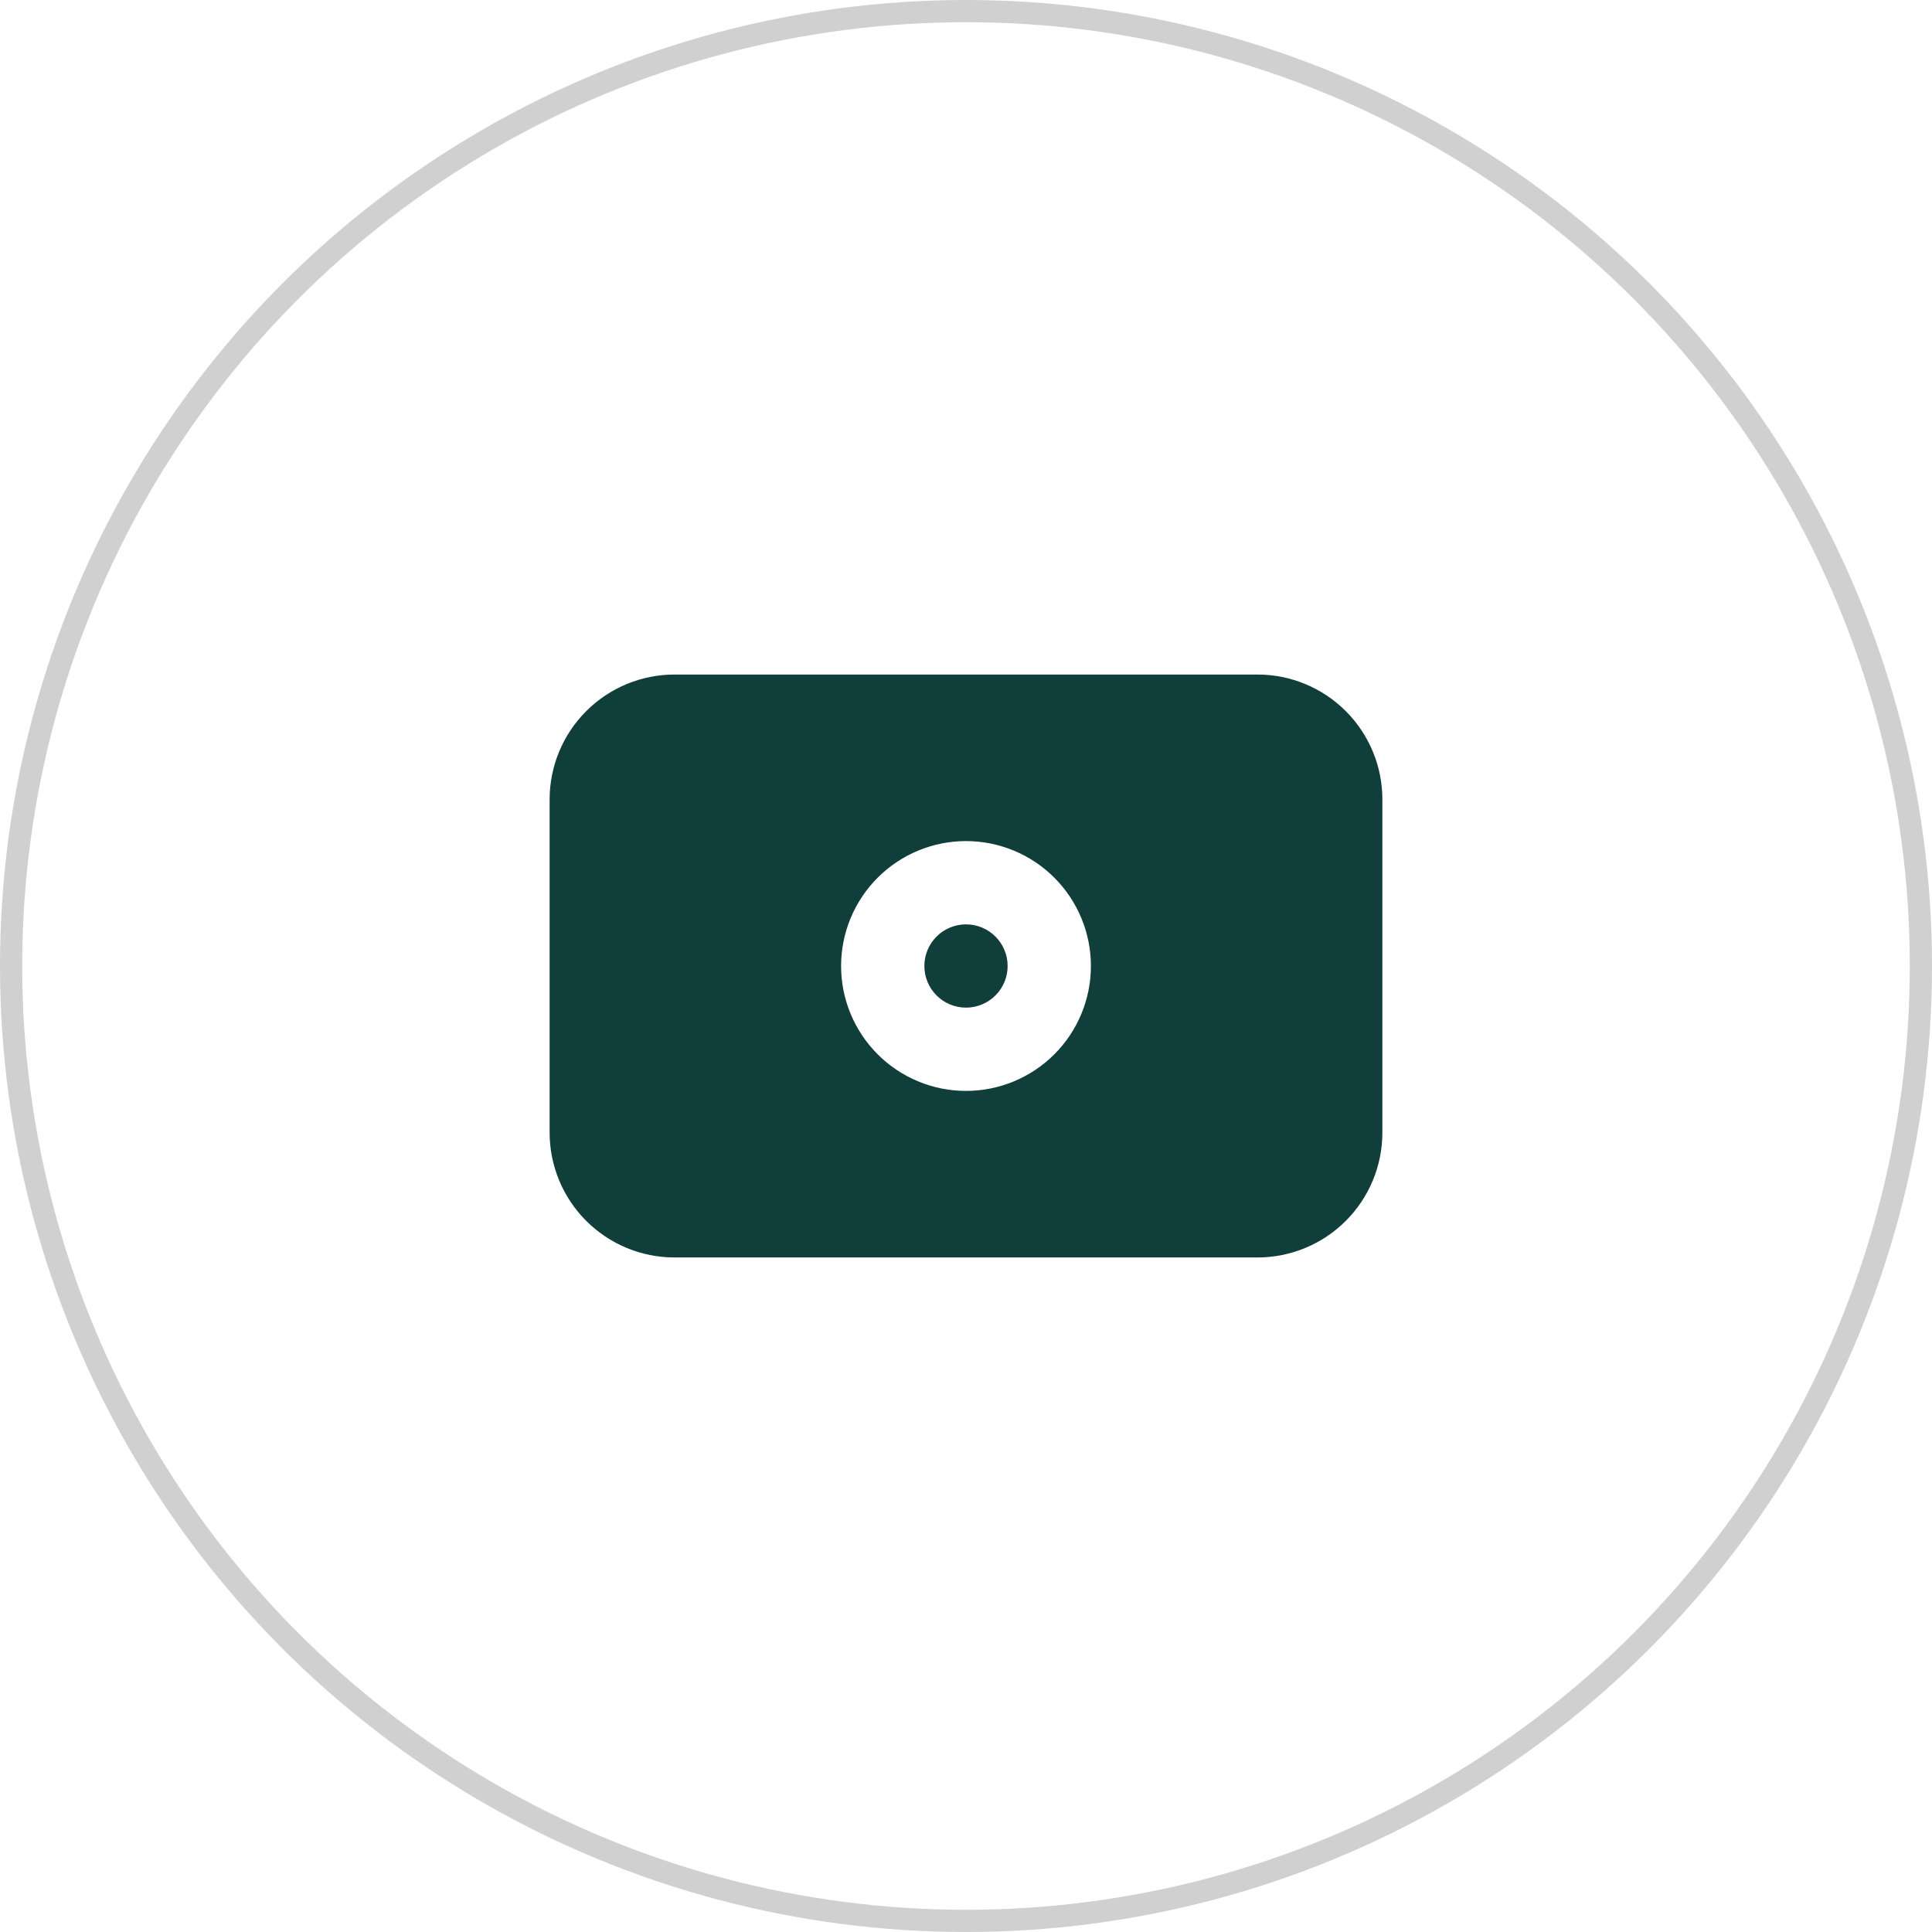
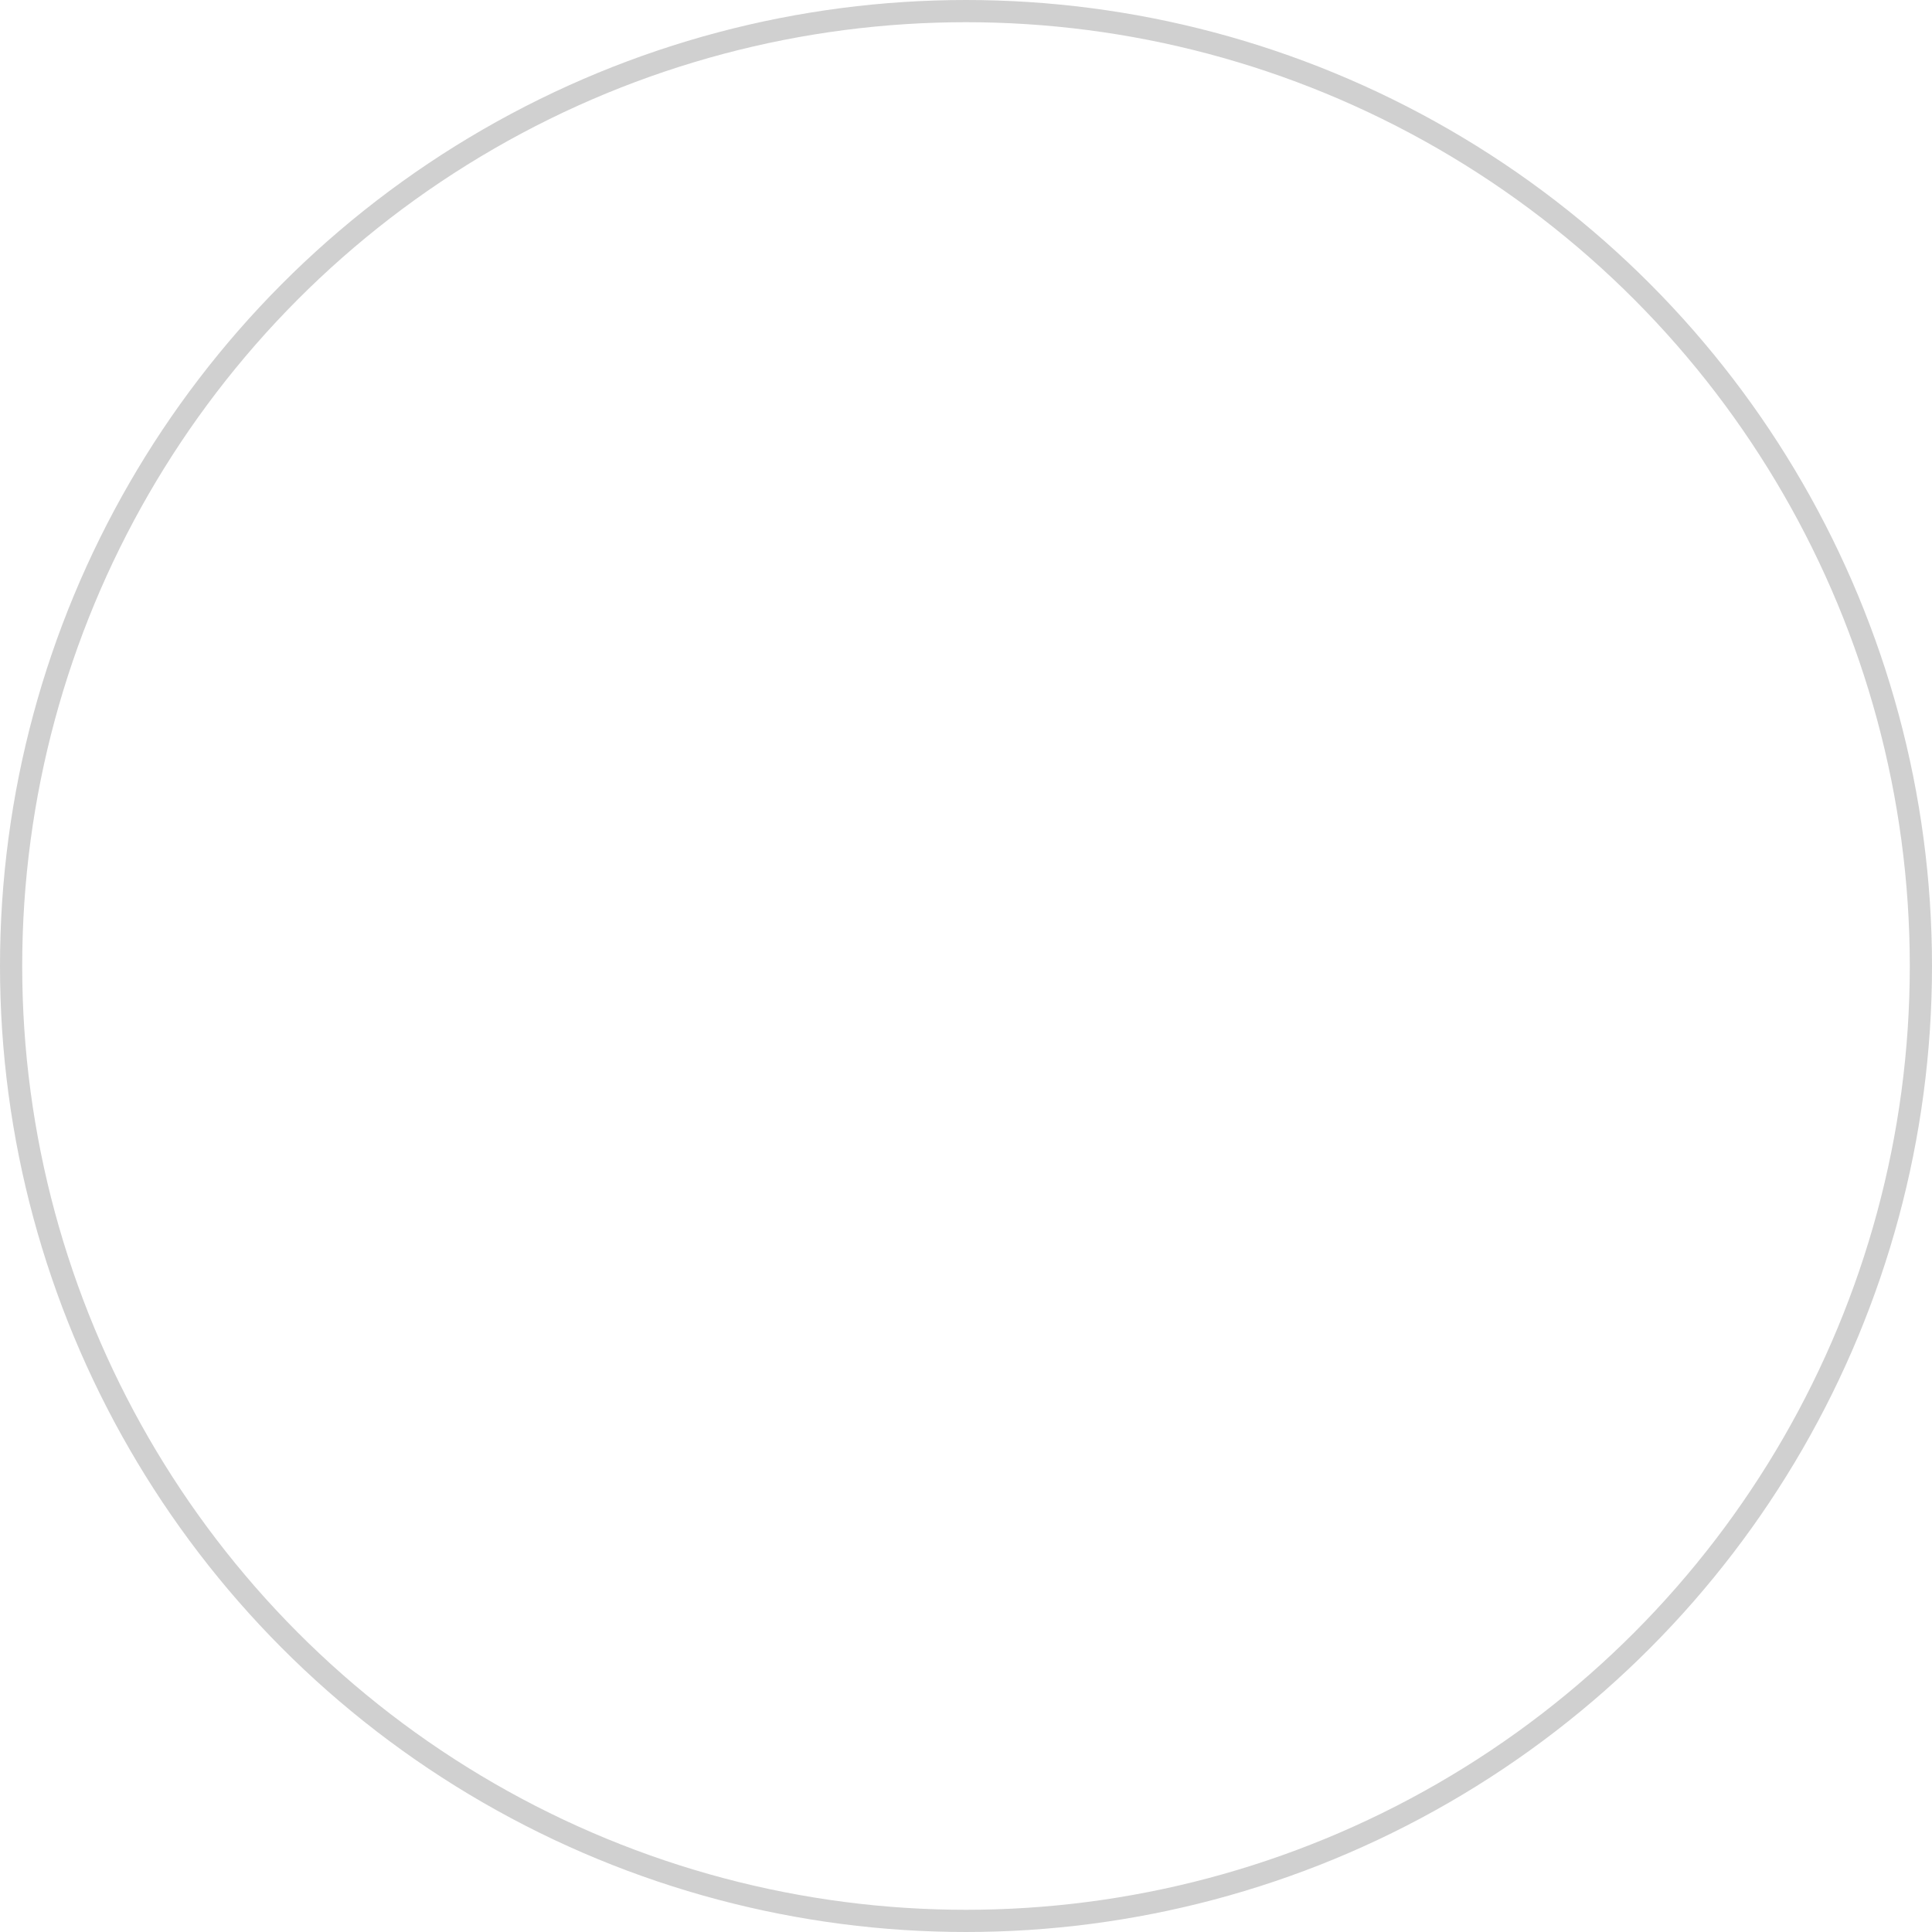
<svg xmlns="http://www.w3.org/2000/svg" width="87" height="87" viewBox="0 0 87 87" fill="none">
  <circle cx="43.5" cy="43.5" r="43" stroke="#D0D0D0" />
-   <path fill-rule="evenodd" clip-rule="evenodd" d="M24.75 36C24.75 34.508 25.343 33.077 26.398 32.023C27.452 30.968 28.883 30.375 30.375 30.375H56.625C58.117 30.375 59.548 30.968 60.602 32.023C61.657 33.077 62.25 34.508 62.25 36V51C62.25 52.492 61.657 53.923 60.602 54.977C59.548 56.032 58.117 56.625 56.625 56.625H30.375C28.883 56.625 27.452 56.032 26.398 54.977C25.343 53.923 24.75 52.492 24.75 51V36ZM41.625 43.5C41.625 43.003 41.822 42.526 42.174 42.174C42.526 41.822 43.003 41.625 43.5 41.625C43.997 41.625 44.474 41.822 44.826 42.174C45.178 42.526 45.375 43.003 45.375 43.5C45.375 43.997 45.178 44.474 44.826 44.826C44.474 45.178 43.997 45.375 43.5 45.375C43.003 45.375 42.526 45.178 42.174 44.826C41.822 44.474 41.625 43.997 41.625 43.5ZM43.5 37.875C42.008 37.875 40.577 38.468 39.523 39.523C38.468 40.577 37.875 42.008 37.875 43.5C37.875 44.992 38.468 46.423 39.523 47.477C40.577 48.532 42.008 49.125 43.5 49.125C44.992 49.125 46.423 48.532 47.477 47.477C48.532 46.423 49.125 44.992 49.125 43.5C49.125 42.008 48.532 40.577 47.477 39.523C46.423 38.468 44.992 37.875 43.5 37.875Z" fill="#103E3B" />
</svg>